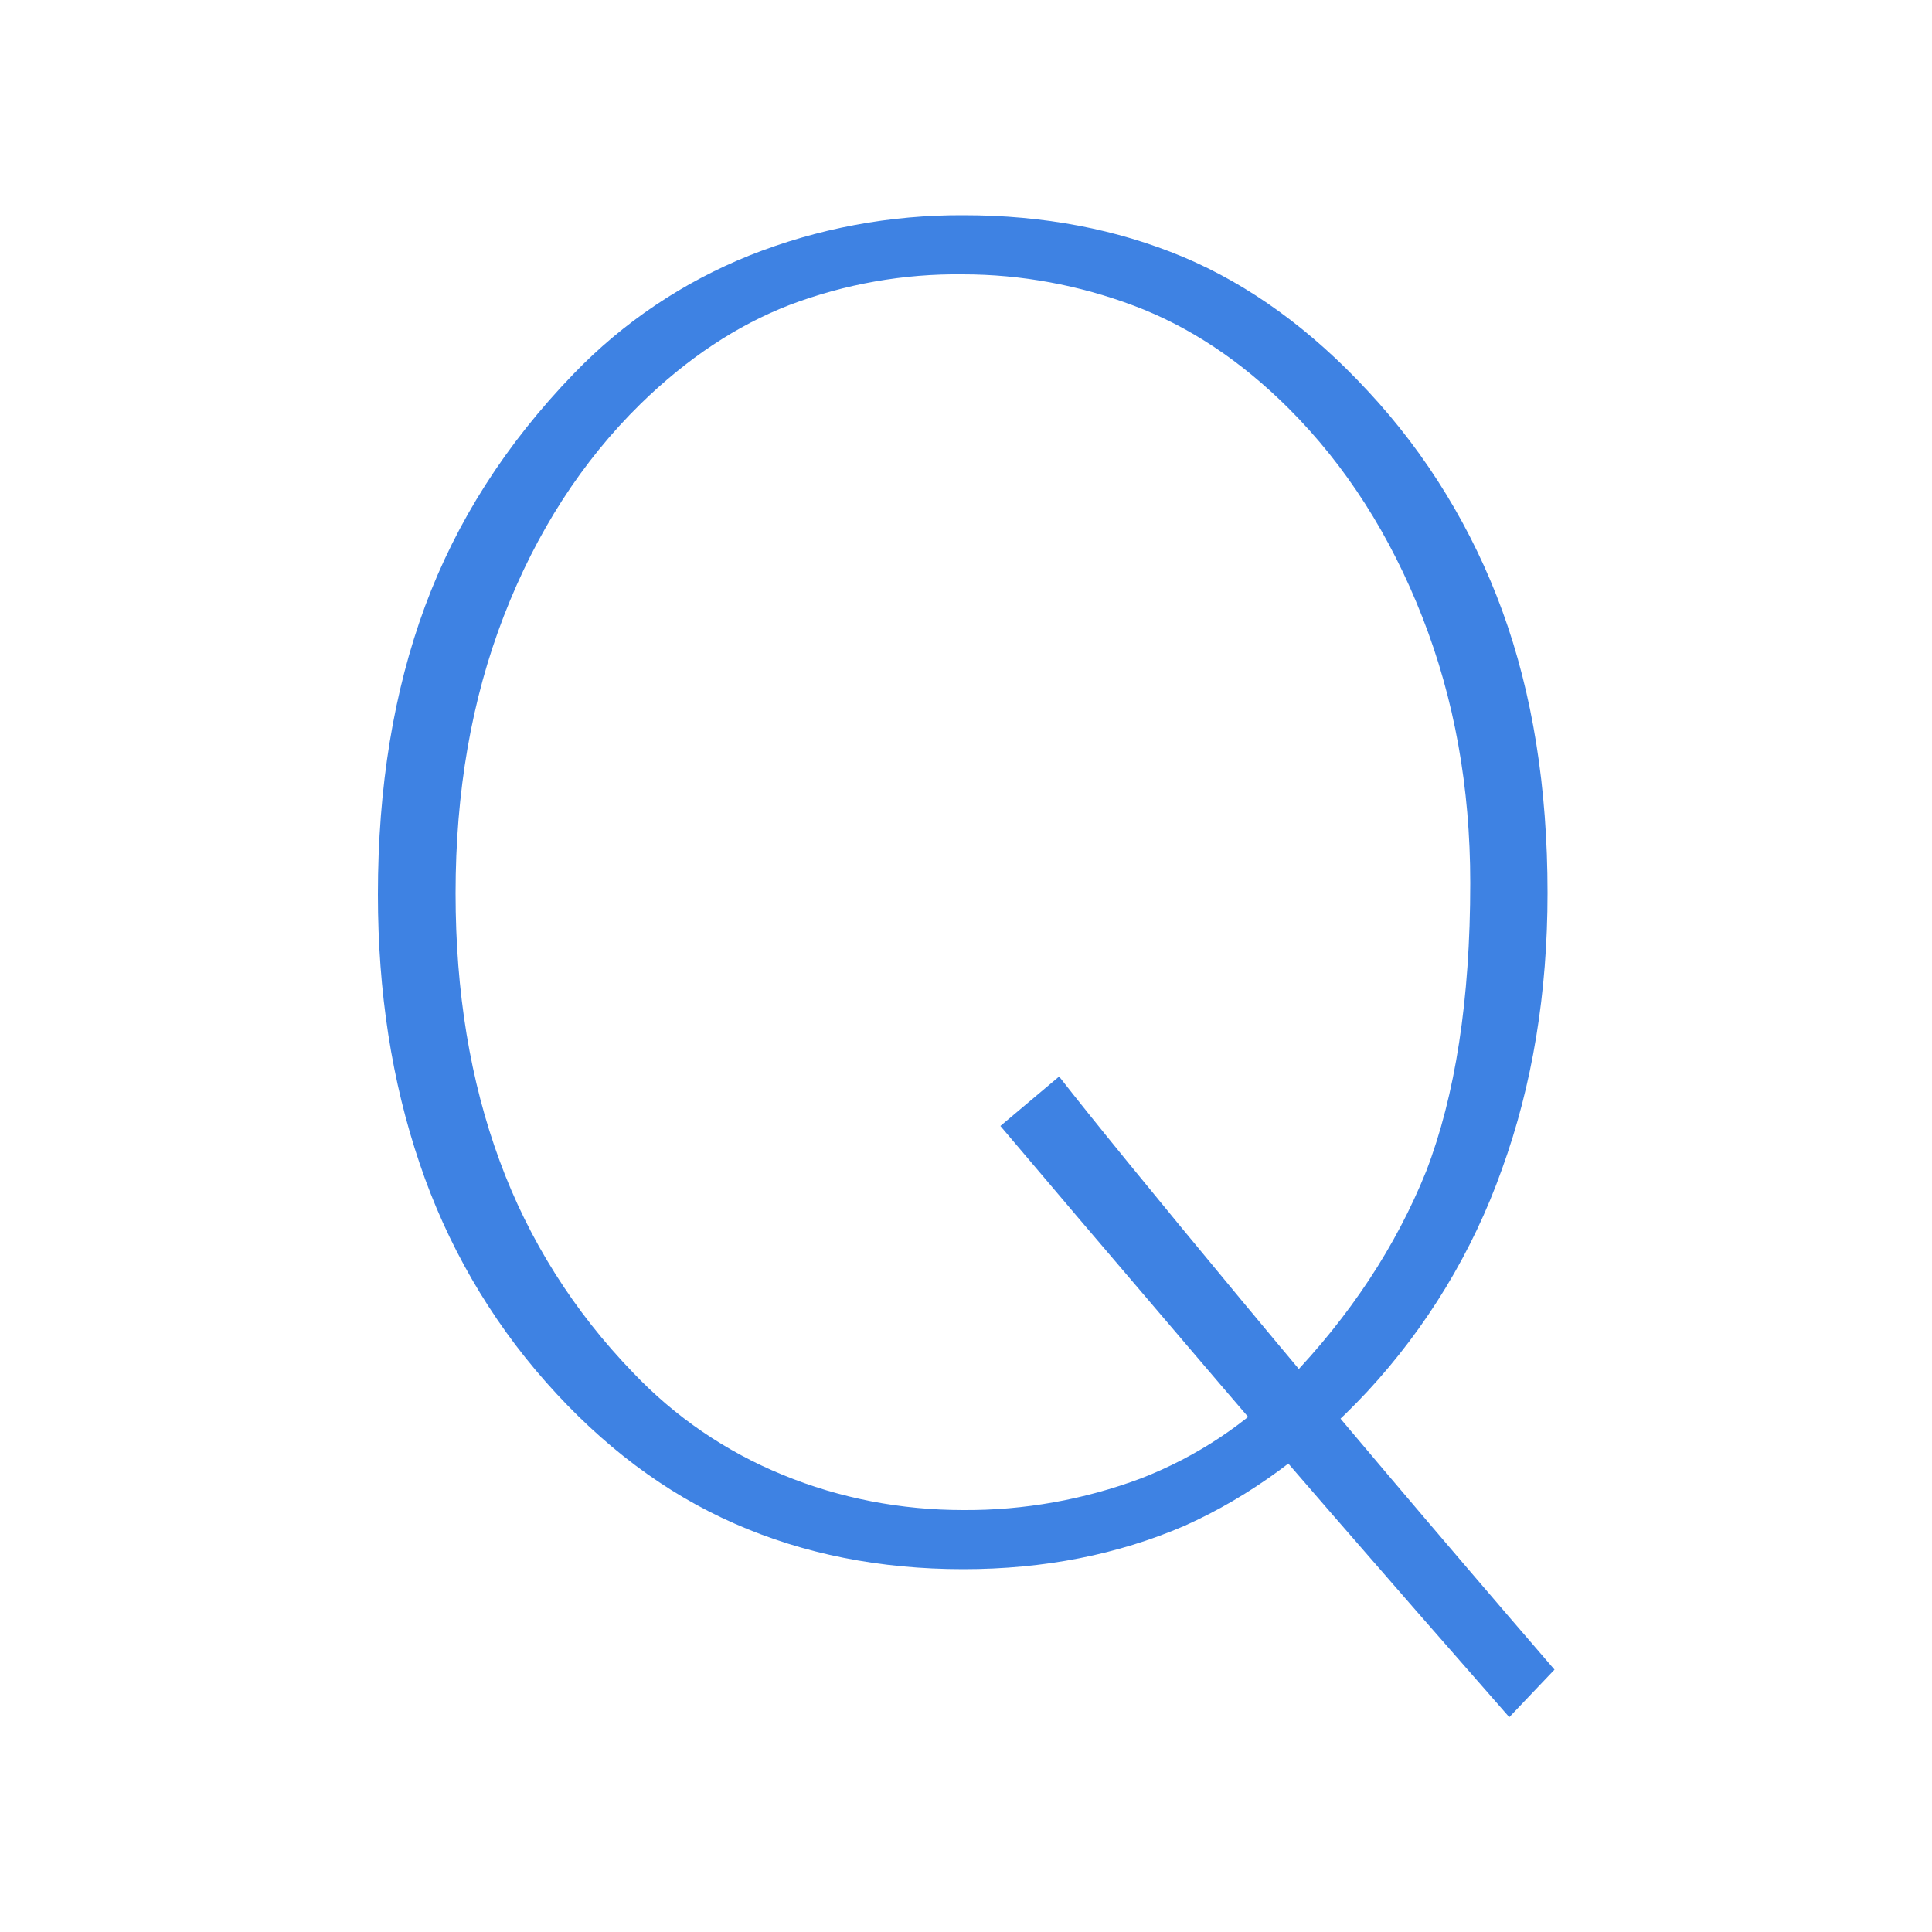
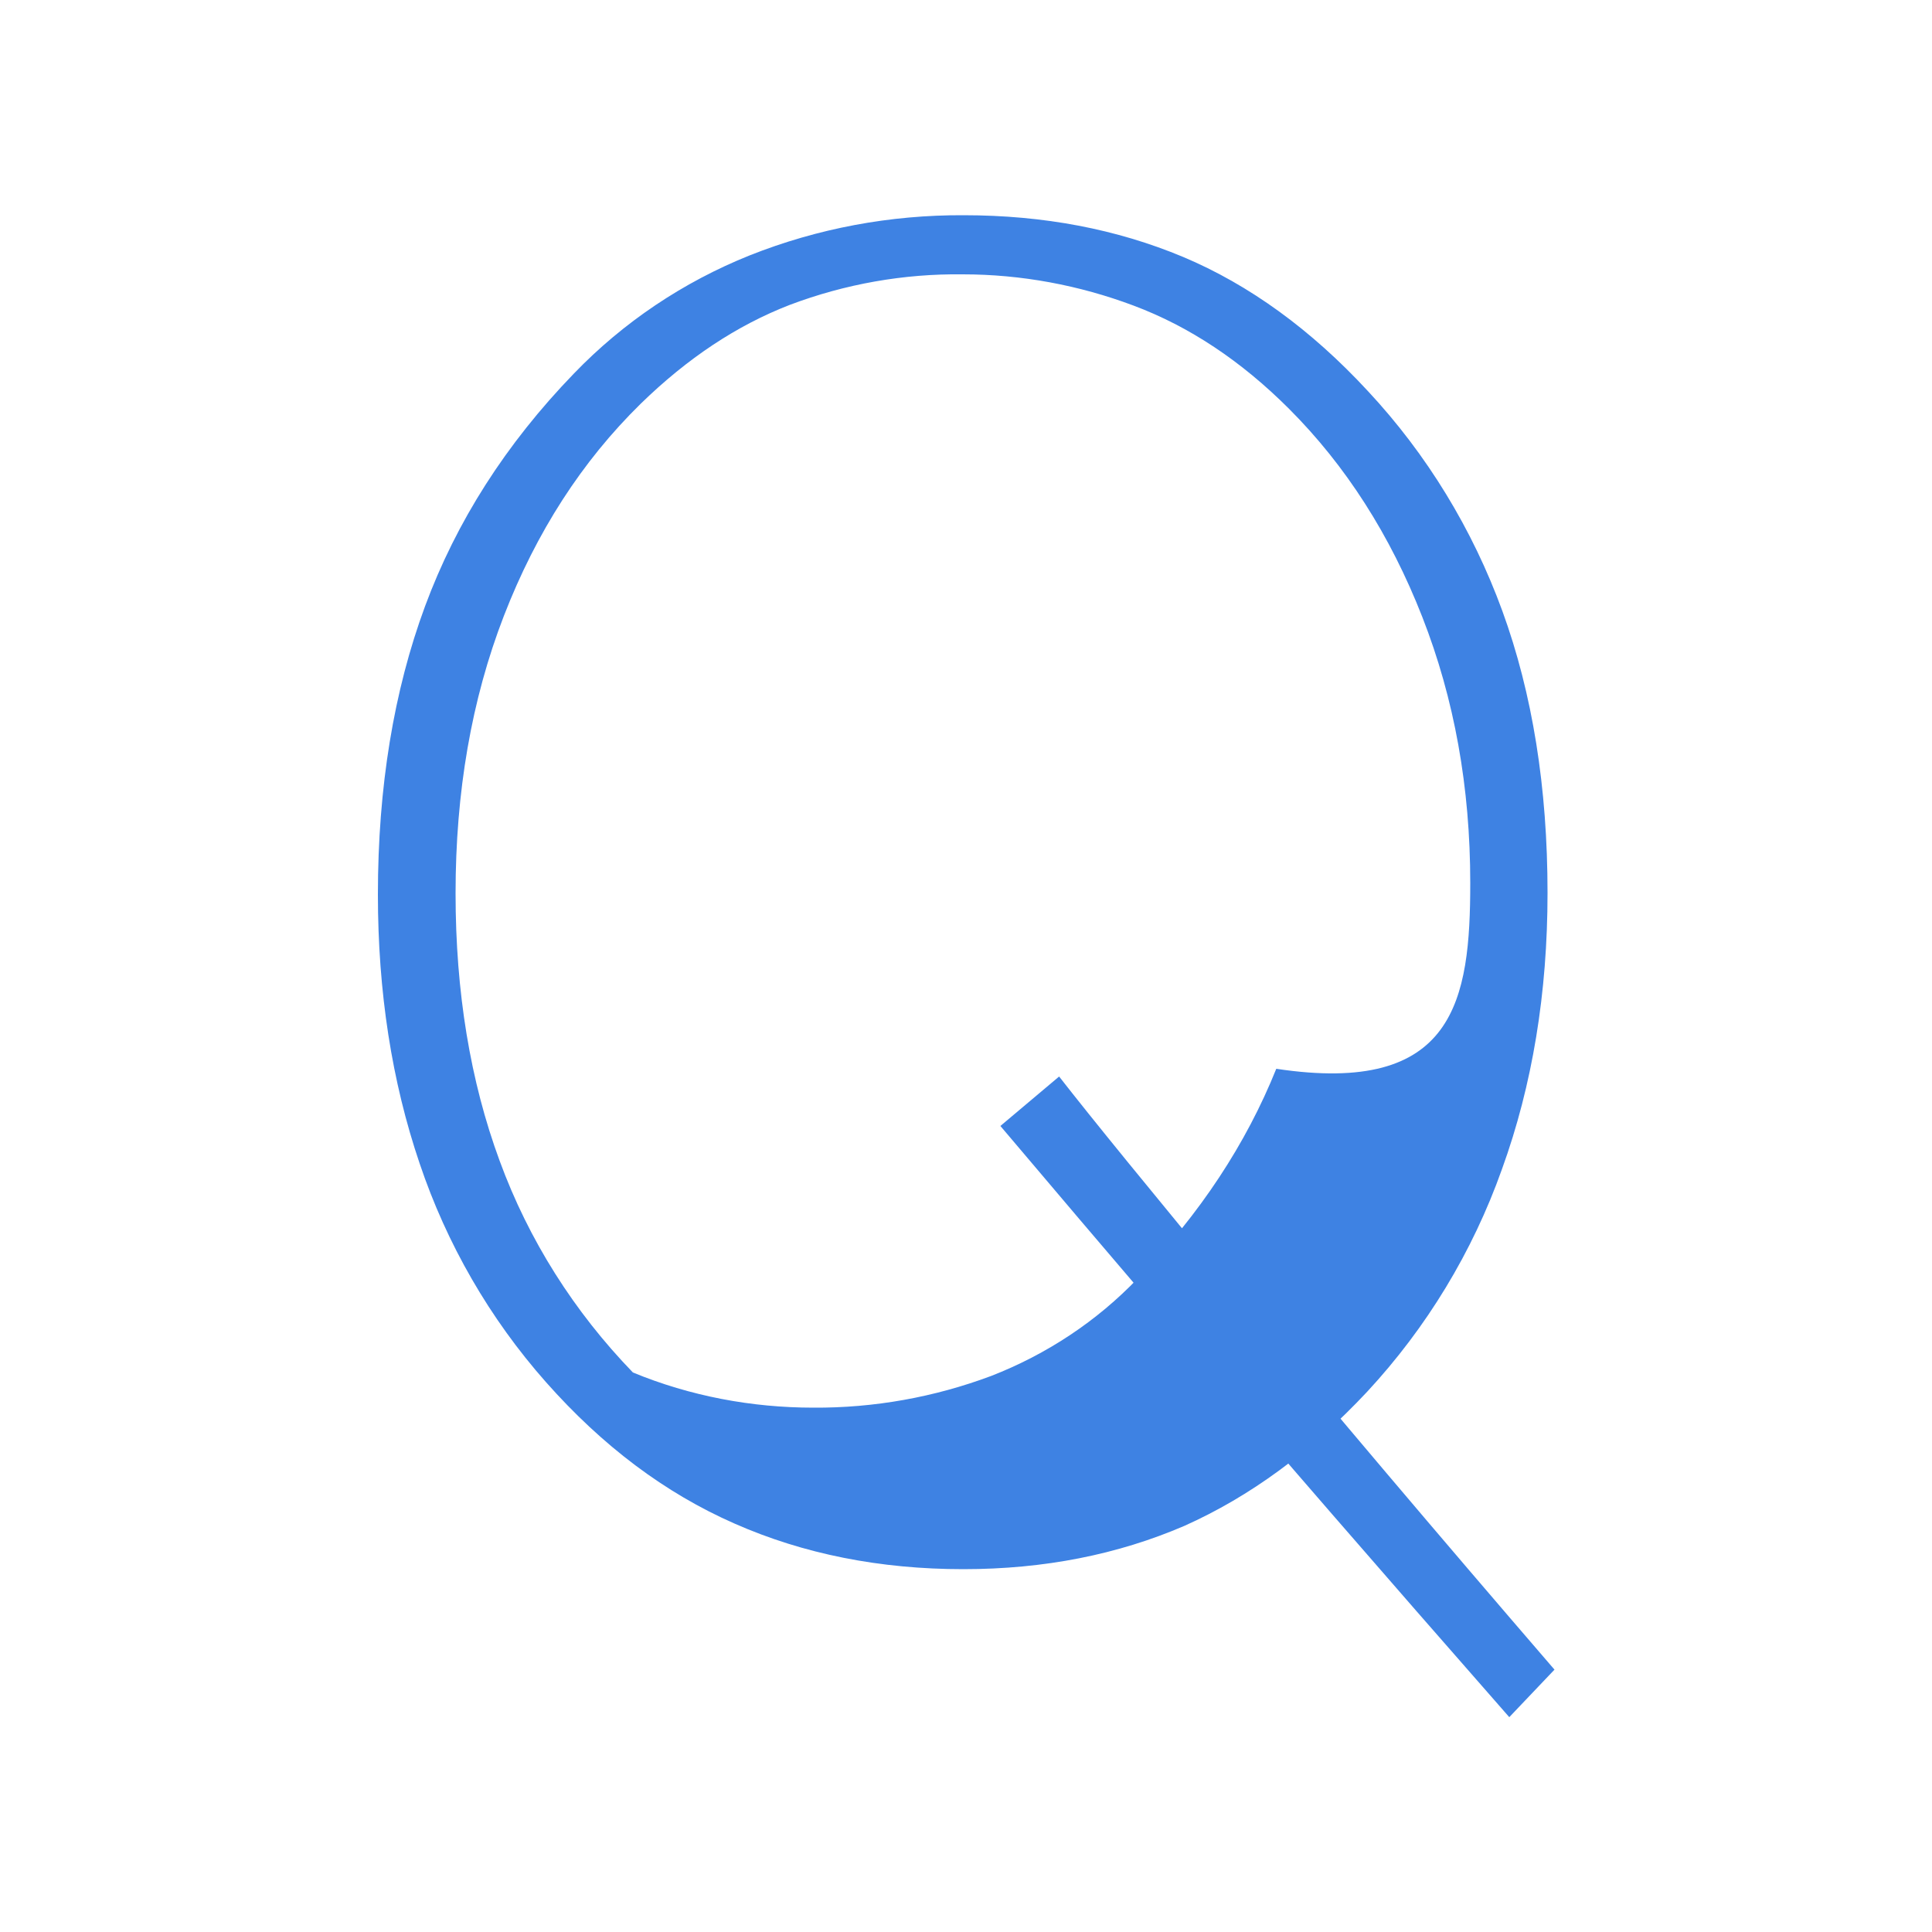
<svg xmlns="http://www.w3.org/2000/svg" version="1.1" id="レイヤー_1" x="0px" y="0px" viewBox="0 0 500 500" style="enable-background:new 0 0 500 500;" xml:space="preserve">
  <style type="text/css">
	.st0{fill:#3E82E3;}
</style>
-   <path class="st0" d="M249.3,406.1c-21.5,0-41.3-3.9-59.2-11.8c-18-7.9-34.2-20.1-48.8-36.6c-14.6-16.5-25.7-35.8-32.7-56.6  c-7.2-21.2-10.8-44.4-10.8-69.6c0-27.8,4.1-52.7,12.2-74.6c8.1-21.9,20.9-42,38.5-60.2c12.8-13.3,28.3-23.7,45.5-30.6  c17.6-7,36.4-10.5,55.4-10.4c20.7,0,39.6,3.6,56.8,10.8c17.1,7.2,33.1,18.8,47.8,34.7c15.3,16.4,27.1,35.8,34.8,56.9  c7.8,21.4,11.7,45.7,11.7,73c0,25.8-3.9,49.7-11.8,71.5c-7.6,21.4-19.5,41-34.9,57.6c-14.6,15.6-30.3,27.1-47.3,34.7  C289.3,402.3,270.3,406.1,249.3,406.1z M380.5,228.5c0-24.7-4.1-47.6-12.4-68.8c-8.3-21.2-19.8-39.2-34.5-53.9  c-12.4-12.4-25.8-21.3-40.2-26.7c-14.1-5.3-29.1-8.1-44.2-8.1c-15.3-0.2-30.5,2.5-44.8,7.9c-13.7,5.3-26.5,13.8-38.6,25.6  c-15.2,14.9-27,33.2-35.4,54.9c-8.4,21.7-12.5,45.6-12.5,71.8c0,25.5,3.8,48.6,11.4,69.2c7.5,20.5,19.3,39.1,34.5,54.8  c10.9,11.5,24.1,20.5,38.8,26.5c14.8,6.1,30.7,9.1,46.7,9.1c15.7,0.1,31.3-2.7,46-8.2c14.4-5.6,27.4-14.2,38-25.3  c16.1-16.7,28-34.8,35.8-54.2C376.6,283.6,380.5,258.8,380.5,228.5L380.5,228.5z M258.9,291.4l15.2-12.8  c8.1,10.4,23.8,29.7,47.2,57.9c23.4,28.2,50.3,60,81,95.6l-11.7,12.3c-33.6-38.3-61.2-70.1-82.8-95.5  C286.1,323.5,269.8,304.3,258.9,291.4L258.9,291.4z" />
+   <path class="st0" d="M249.3,406.1c-21.5,0-41.3-3.9-59.2-11.8c-18-7.9-34.2-20.1-48.8-36.6c-14.6-16.5-25.7-35.8-32.7-56.6  c-7.2-21.2-10.8-44.4-10.8-69.6c0-27.8,4.1-52.7,12.2-74.6c8.1-21.9,20.9-42,38.5-60.2c12.8-13.3,28.3-23.7,45.5-30.6  c17.6-7,36.4-10.5,55.4-10.4c20.7,0,39.6,3.6,56.8,10.8c17.1,7.2,33.1,18.8,47.8,34.7c15.3,16.4,27.1,35.8,34.8,56.9  c7.8,21.4,11.7,45.7,11.7,73c0,25.8-3.9,49.7-11.8,71.5c-7.6,21.4-19.5,41-34.9,57.6c-14.6,15.6-30.3,27.1-47.3,34.7  C289.3,402.3,270.3,406.1,249.3,406.1z M380.5,228.5c0-24.7-4.1-47.6-12.4-68.8c-8.3-21.2-19.8-39.2-34.5-53.9  c-12.4-12.4-25.8-21.3-40.2-26.7c-14.1-5.3-29.1-8.1-44.2-8.1c-15.3-0.2-30.5,2.5-44.8,7.9c-13.7,5.3-26.5,13.8-38.6,25.6  c-15.2,14.9-27,33.2-35.4,54.9c-8.4,21.7-12.5,45.6-12.5,71.8c0,25.5,3.8,48.6,11.4,69.2c7.5,20.5,19.3,39.1,34.5,54.8  c14.8,6.1,30.7,9.1,46.7,9.1c15.7,0.1,31.3-2.7,46-8.2c14.4-5.6,27.4-14.2,38-25.3  c16.1-16.7,28-34.8,35.8-54.2C376.6,283.6,380.5,258.8,380.5,228.5L380.5,228.5z M258.9,291.4l15.2-12.8  c8.1,10.4,23.8,29.7,47.2,57.9c23.4,28.2,50.3,60,81,95.6l-11.7,12.3c-33.6-38.3-61.2-70.1-82.8-95.5  C286.1,323.5,269.8,304.3,258.9,291.4L258.9,291.4z" />
</svg>